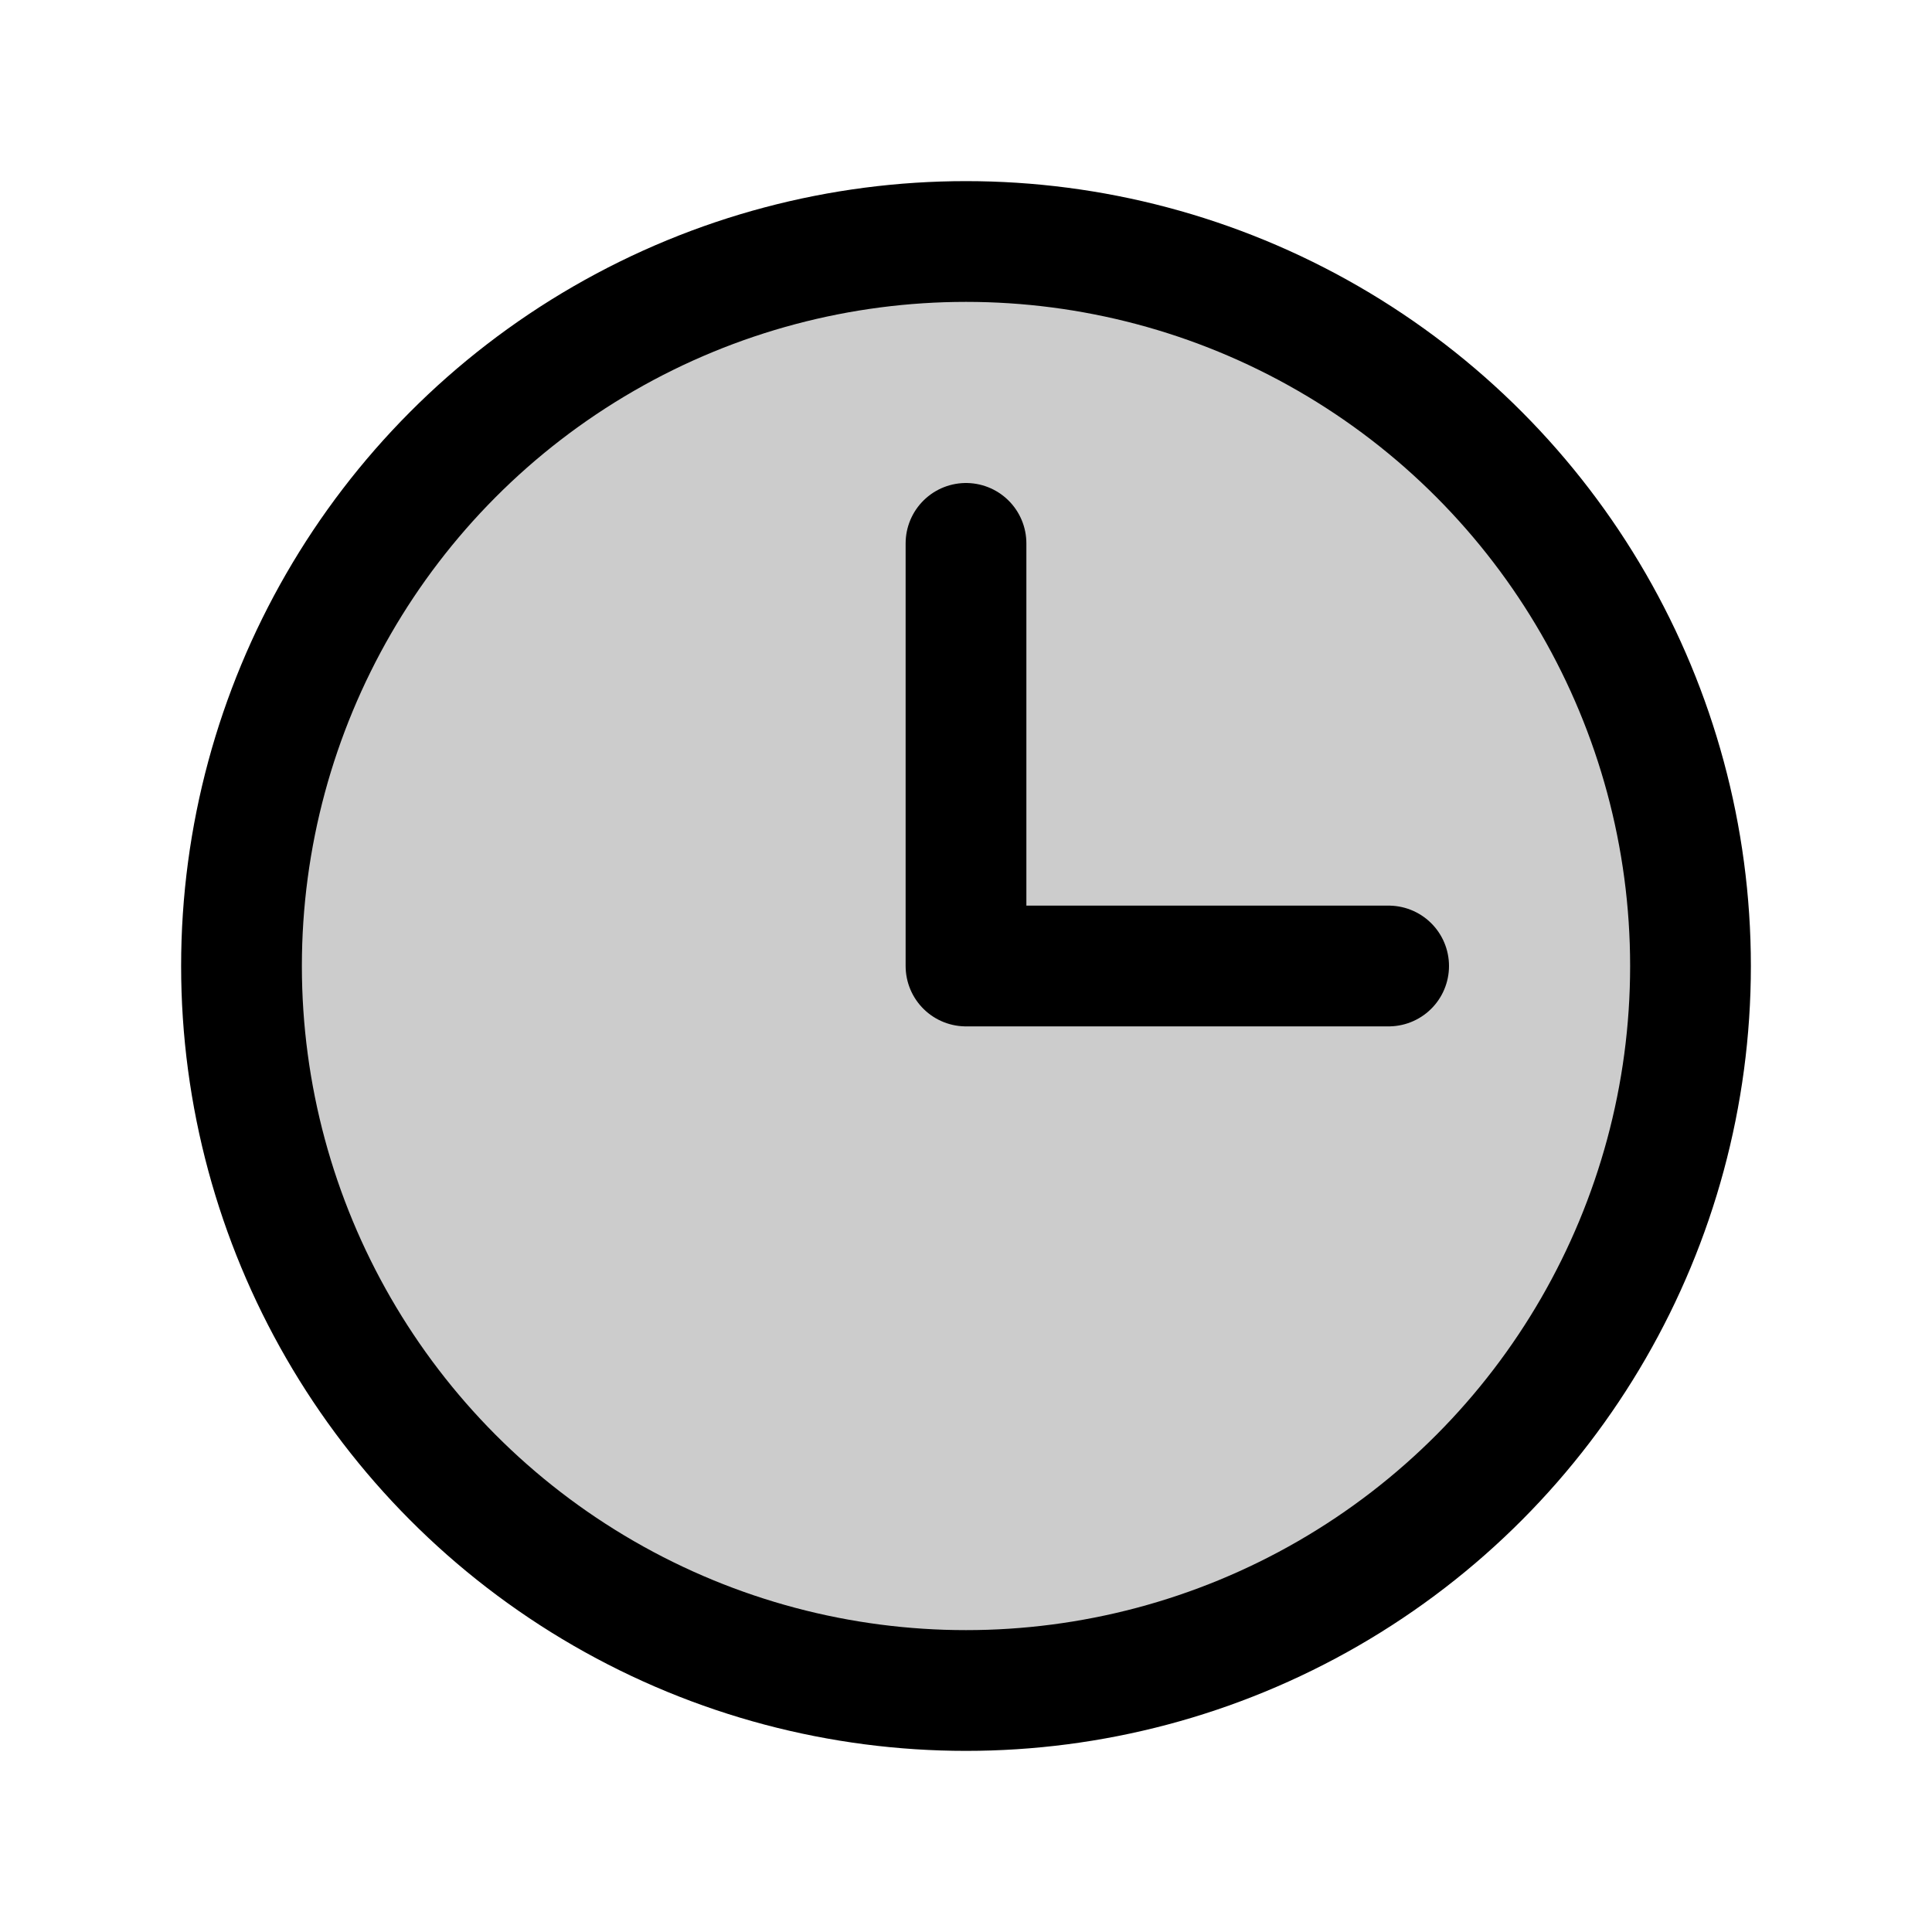
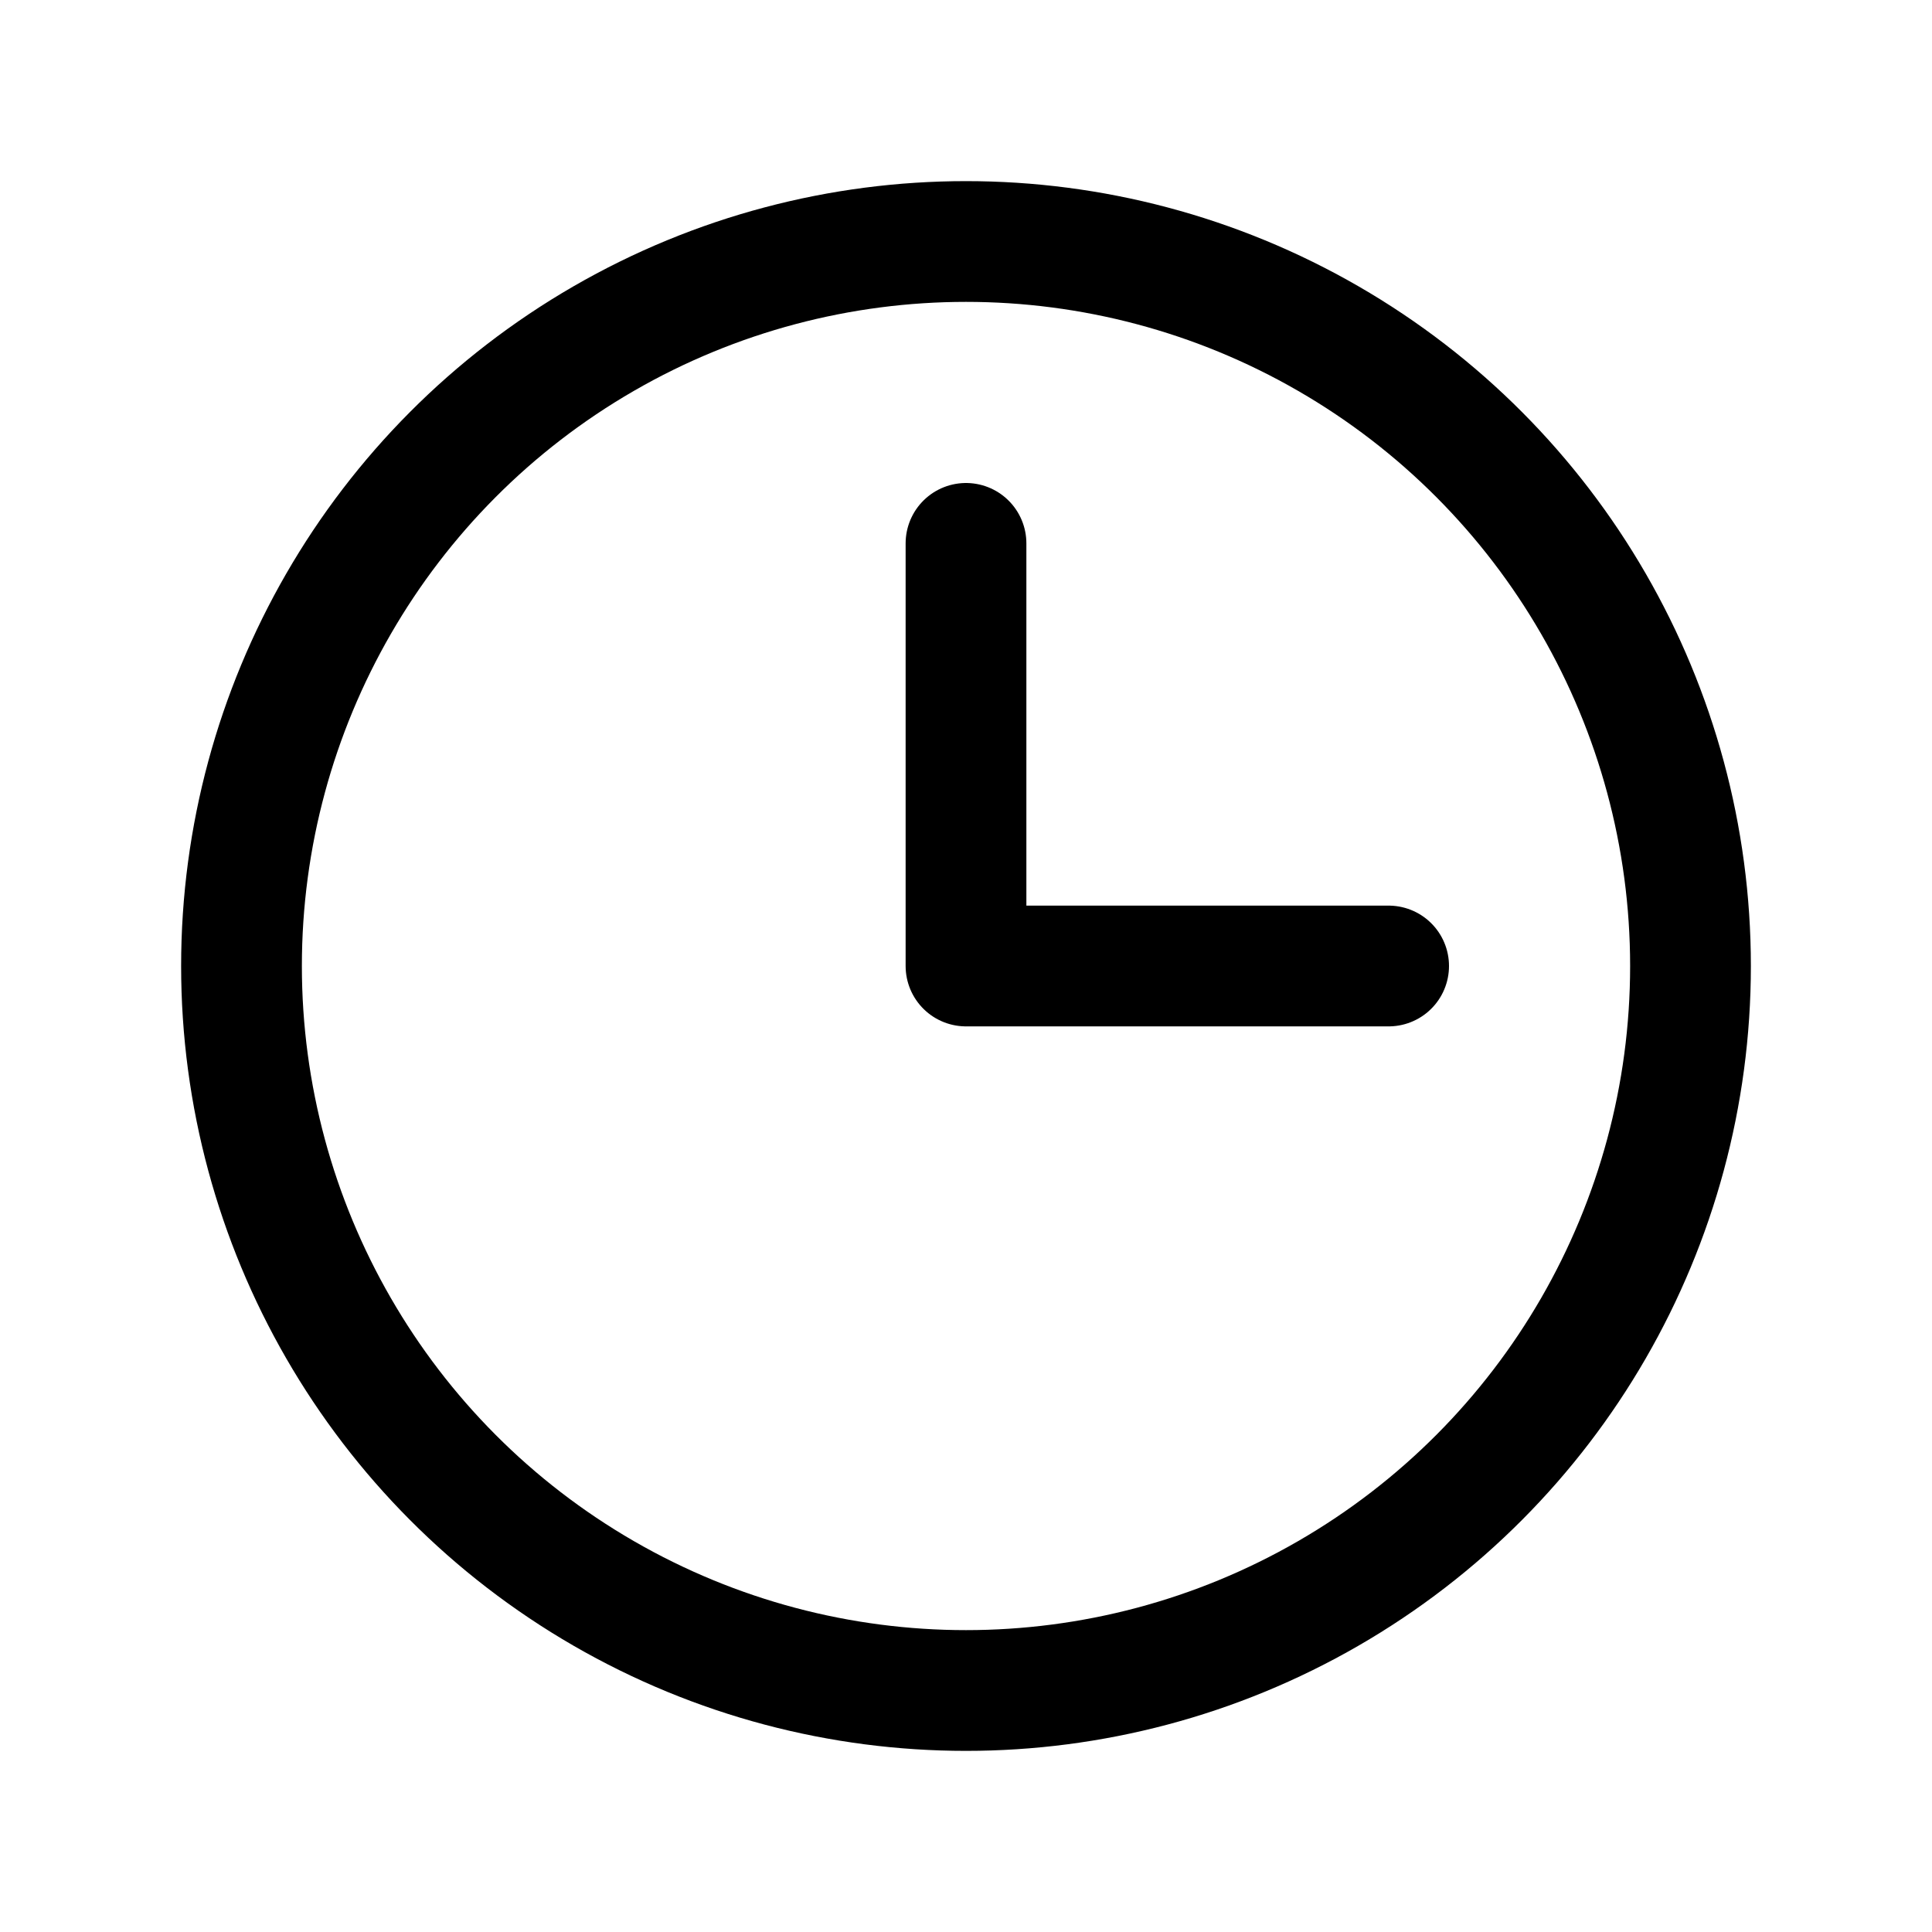
<svg xmlns="http://www.w3.org/2000/svg" viewBox="0 0 256 256">
-   <rect width="256" height="256" fill="none" />
-   <circle cx="128" cy="128" r="96" opacity="0.2" />
  <circle cx="128" cy="128" r="96" fill="none" stroke="#000" stroke-miterlimit="10" stroke-width="16" />
  <polyline points="128 72 128 128 184 128" fill="none" stroke="#000" stroke-linecap="round" stroke-linejoin="round" stroke-width="16" />
</svg>